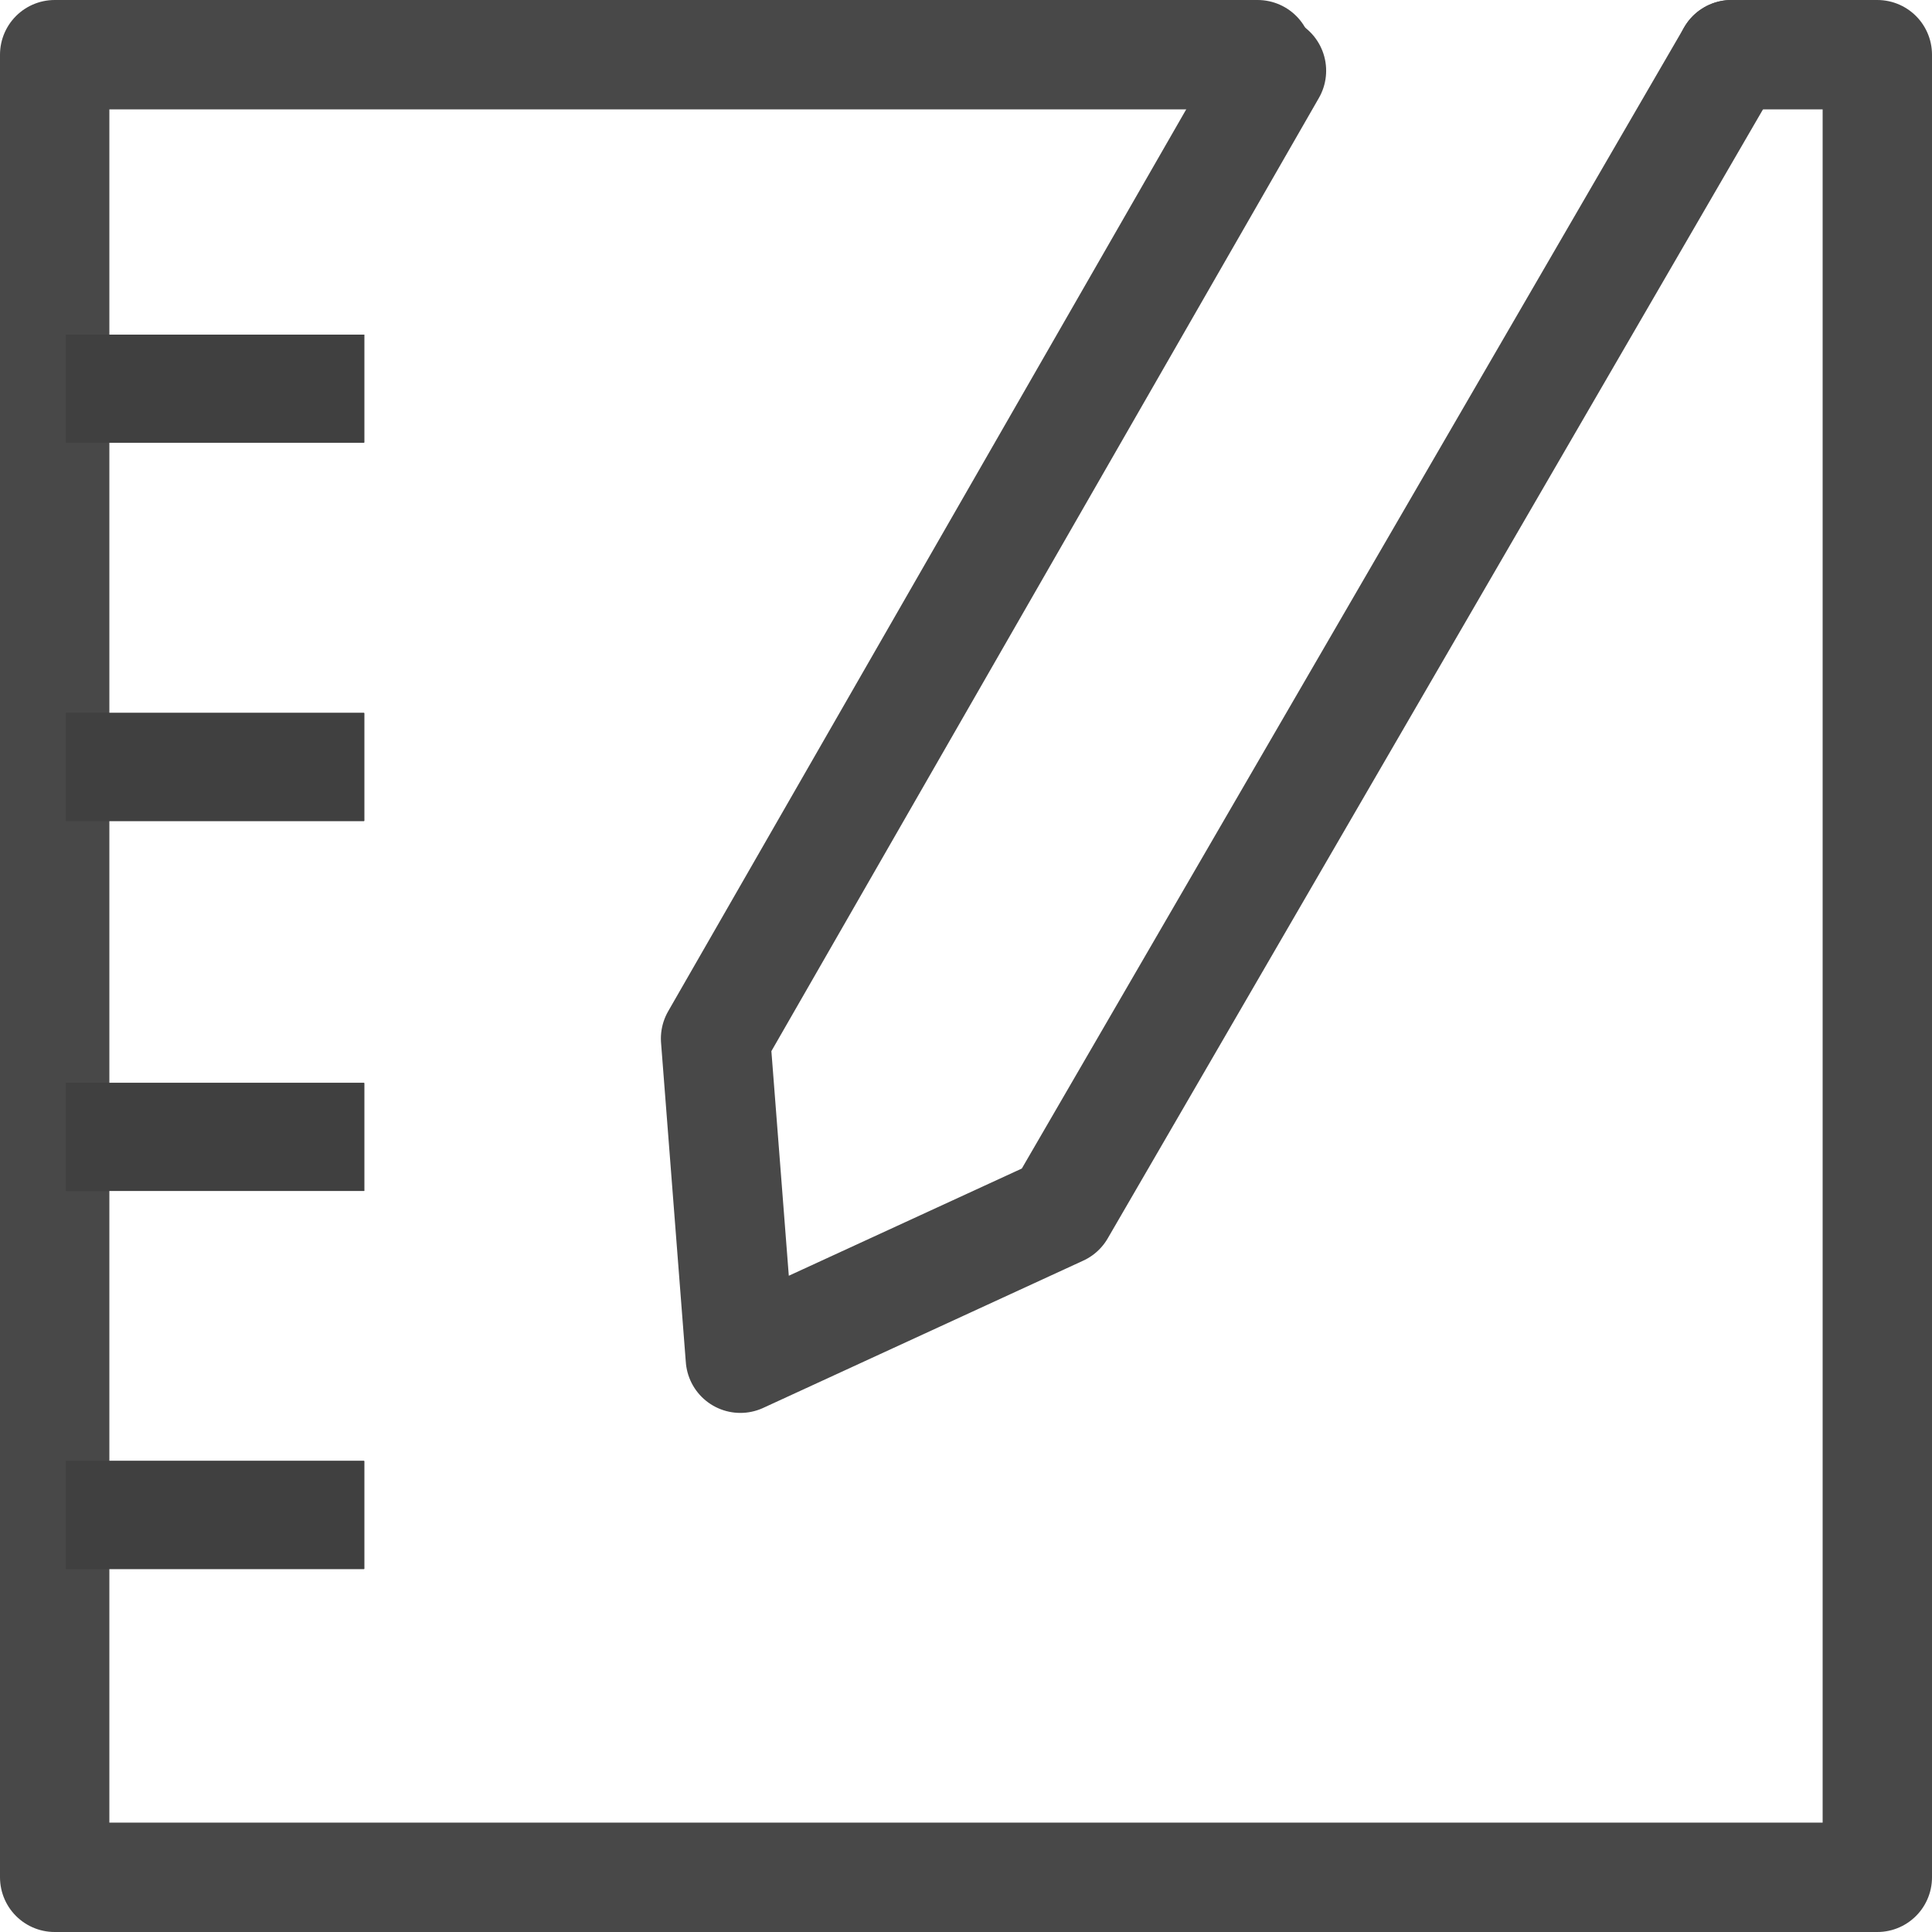
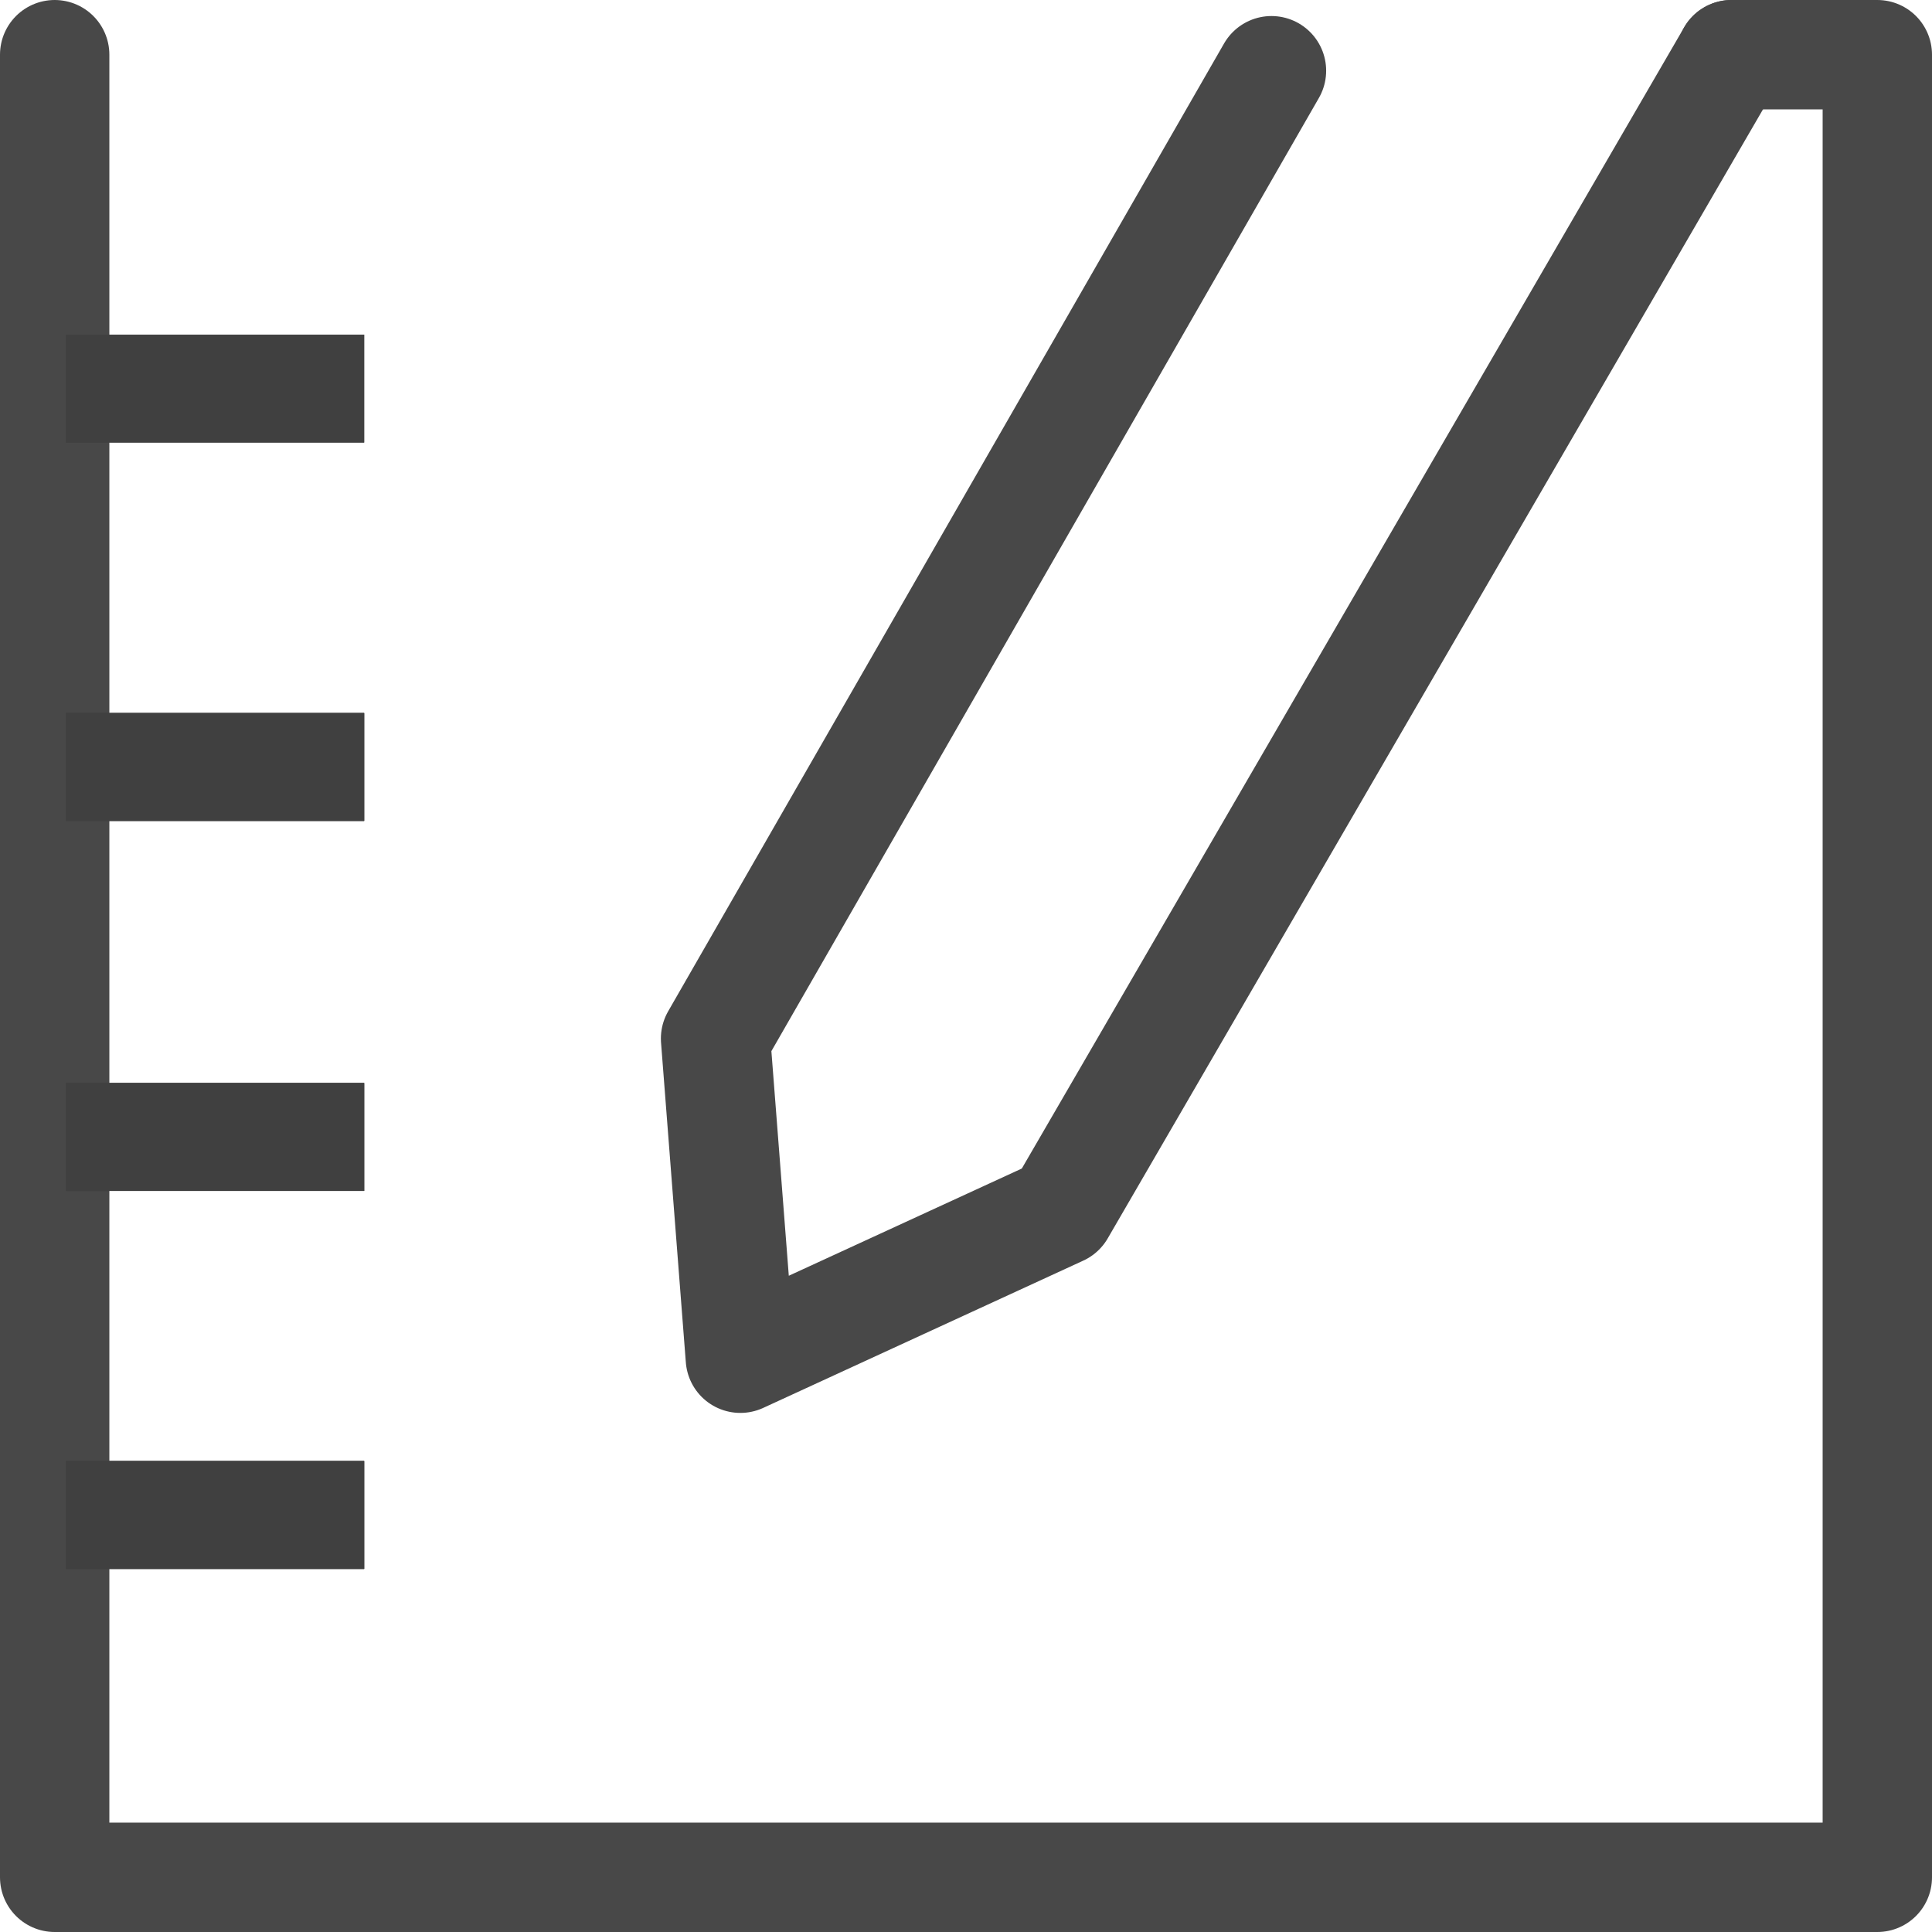
<svg xmlns="http://www.w3.org/2000/svg" id="Layer_1" data-name="Layer 1" width="53" height="53" viewBox="0 0 53 53">
  <defs>
    <clipPath id="clippath">
      <rect x="1.81" y="9.18" width="8.18" height="2.96" style="fill: none;" />
    </clipPath>
    <clipPath id="clippath-1">
-       <rect x="-614.07" y="-171.52" width="1029.52" height="1129.61" style="fill: none;" />
-     </clipPath>
+       </clipPath>
    <clipPath id="clippath-2">
      <rect x="1.81" y="19.56" width="8.18" height="2.96" style="fill: none;" />
    </clipPath>
    <clipPath id="clippath-3">
      <rect x="-614.07" y="-171.52" width="1029.52" height="1129.61" style="fill: none;" />
    </clipPath>
    <clipPath id="clippath-4">
      <rect x="1.81" y="29.71" width="8.18" height="2.96" style="fill: none;" />
    </clipPath>
    <clipPath id="clippath-5">
      <rect x="-614.07" y="-171.52" width="1029.52" height="1129.61" style="fill: none;" />
    </clipPath>
    <clipPath id="clippath-6">
      <rect x="1.81" y="40.08" width="8.18" height="2.96" style="fill: none;" />
    </clipPath>
    <clipPath id="clippath-7">
      <rect x="-614.07" y="-171.52" width="1029.52" height="1129.61" style="fill: none;" />
    </clipPath>
  </defs>
-   <path d="m47.5,1.5h4v50H1.5V1.5h33" style="fill: none; stroke: #484848; stroke-linecap: round; stroke-linejoin: round; stroke-width: 3px;" />
+   <path d="m47.5,1.5h4v50H1.5V1.5" style="fill: none; stroke: #484848; stroke-linecap: round; stroke-linejoin: round; stroke-width: 3px;" />
  <g>
    <rect x="1.81" y="9.18" width="8.18" height="2.96" style="fill: #404040;" />
    <g style="clip-path: url(#clippath);">
      <g>
        <rect x="-614.07" y="-171.52" width="1029.52" height="1129.61" style="fill: #404040;" />
        <g style="clip-path: url(#clippath-1);">
          <rect x="-1.76" y="5.61" width="15.33" height="10.11" style="fill: #404040;" />
        </g>
      </g>
    </g>
  </g>
  <g>
    <rect x="1.81" y="19.56" width="8.18" height="2.96" style="fill: #404040;" />
    <g style="clip-path: url(#clippath-2);">
      <g>
        <rect x="-614.07" y="-171.52" width="1029.52" height="1129.61" style="fill: #404040;" />
        <g style="clip-path: url(#clippath-3);">
          <rect x="-1.76" y="15.98" width="15.33" height="10.11" style="fill: #404040;" />
        </g>
      </g>
    </g>
  </g>
  <g>
    <rect x="1.81" y="29.71" width="8.18" height="2.96" style="fill: #404040;" />
    <g style="clip-path: url(#clippath-4);">
      <g>
        <rect x="-614.07" y="-171.52" width="1029.52" height="1129.61" style="fill: #404040;" />
        <g style="clip-path: url(#clippath-5);">
          <rect x="-1.76" y="26.13" width="15.33" height="10.11" style="fill: #404040;" />
        </g>
      </g>
    </g>
  </g>
  <g>
    <rect x="1.81" y="40.08" width="8.18" height="2.96" style="fill: #404040;" />
    <g style="clip-path: url(#clippath-6);">
      <g>
        <rect x="-614.07" y="-171.52" width="1029.52" height="1129.61" style="fill: #404040;" />
        <g style="clip-path: url(#clippath-7);">
          <rect x="-1.76" y="36.51" width="15.33" height="10.11" style="fill: #404040;" />
        </g>
      </g>
    </g>
  </g>
  <path d="m34.88,1.94l-15.25,26.55.68,8.77,8.78-4.04L47.5,1.5" style="fill: none; stroke: #484848; stroke-linecap: round; stroke-linejoin: round; stroke-width: 3px;" />
</svg>